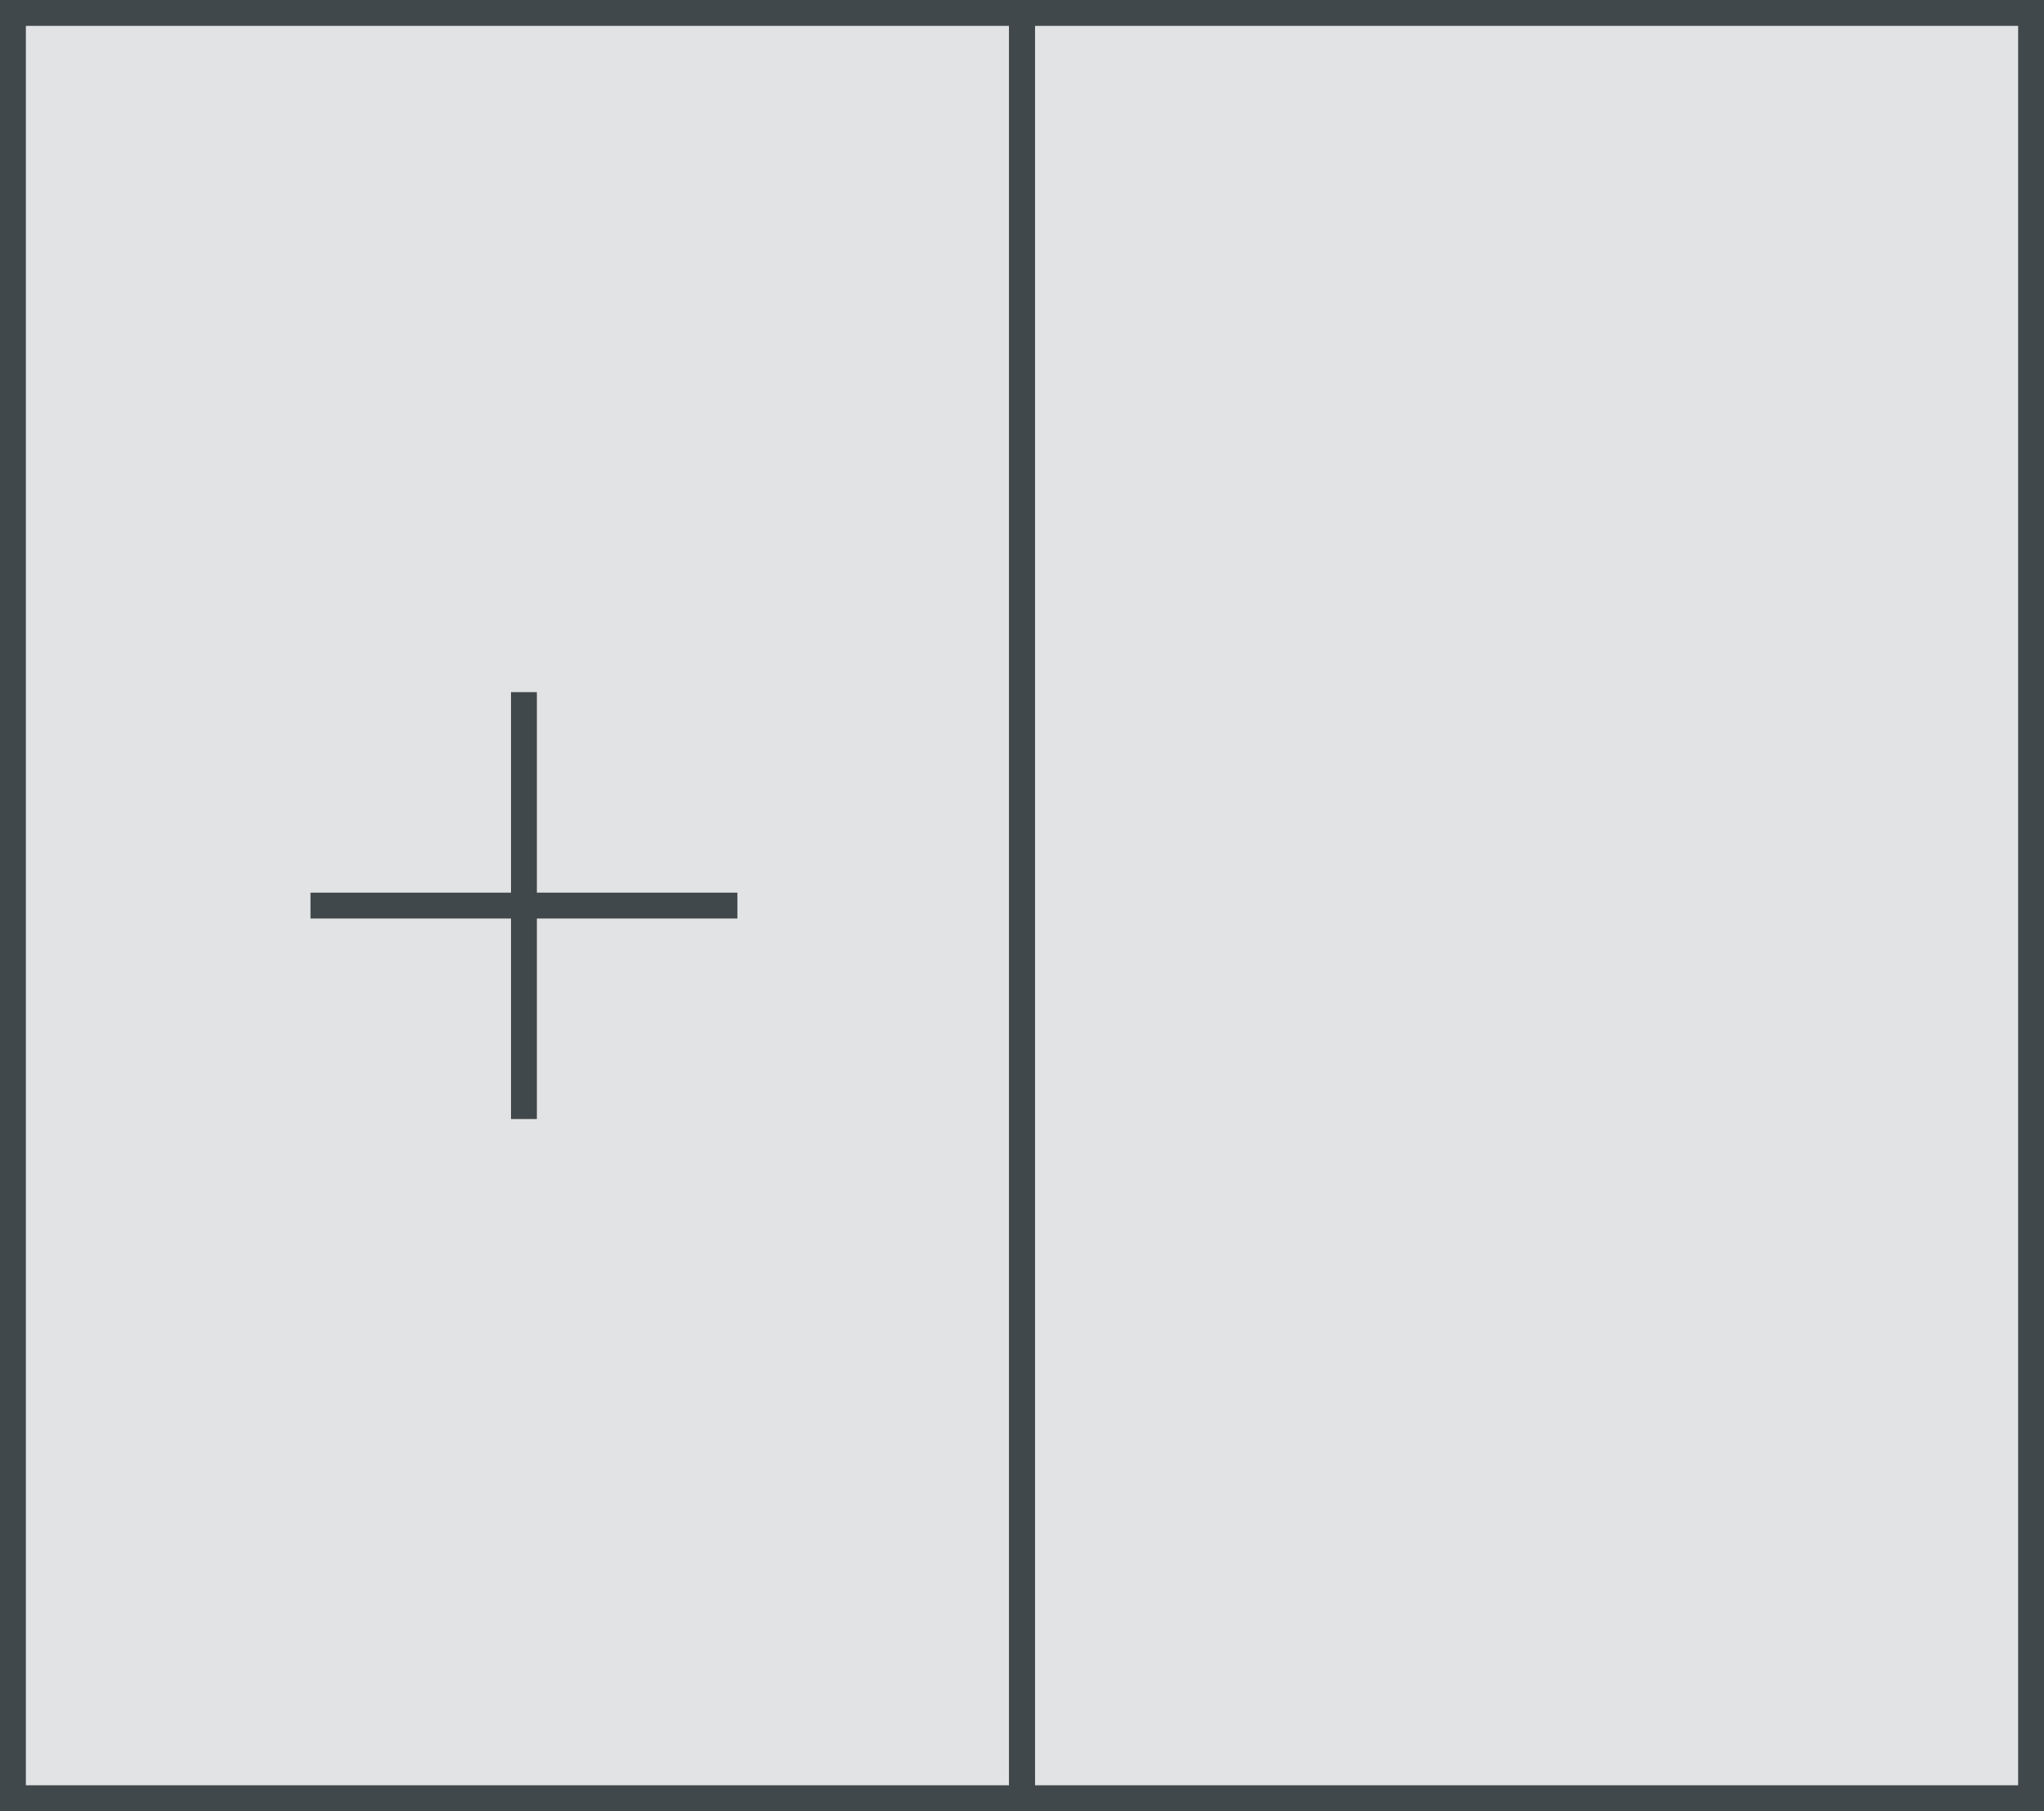
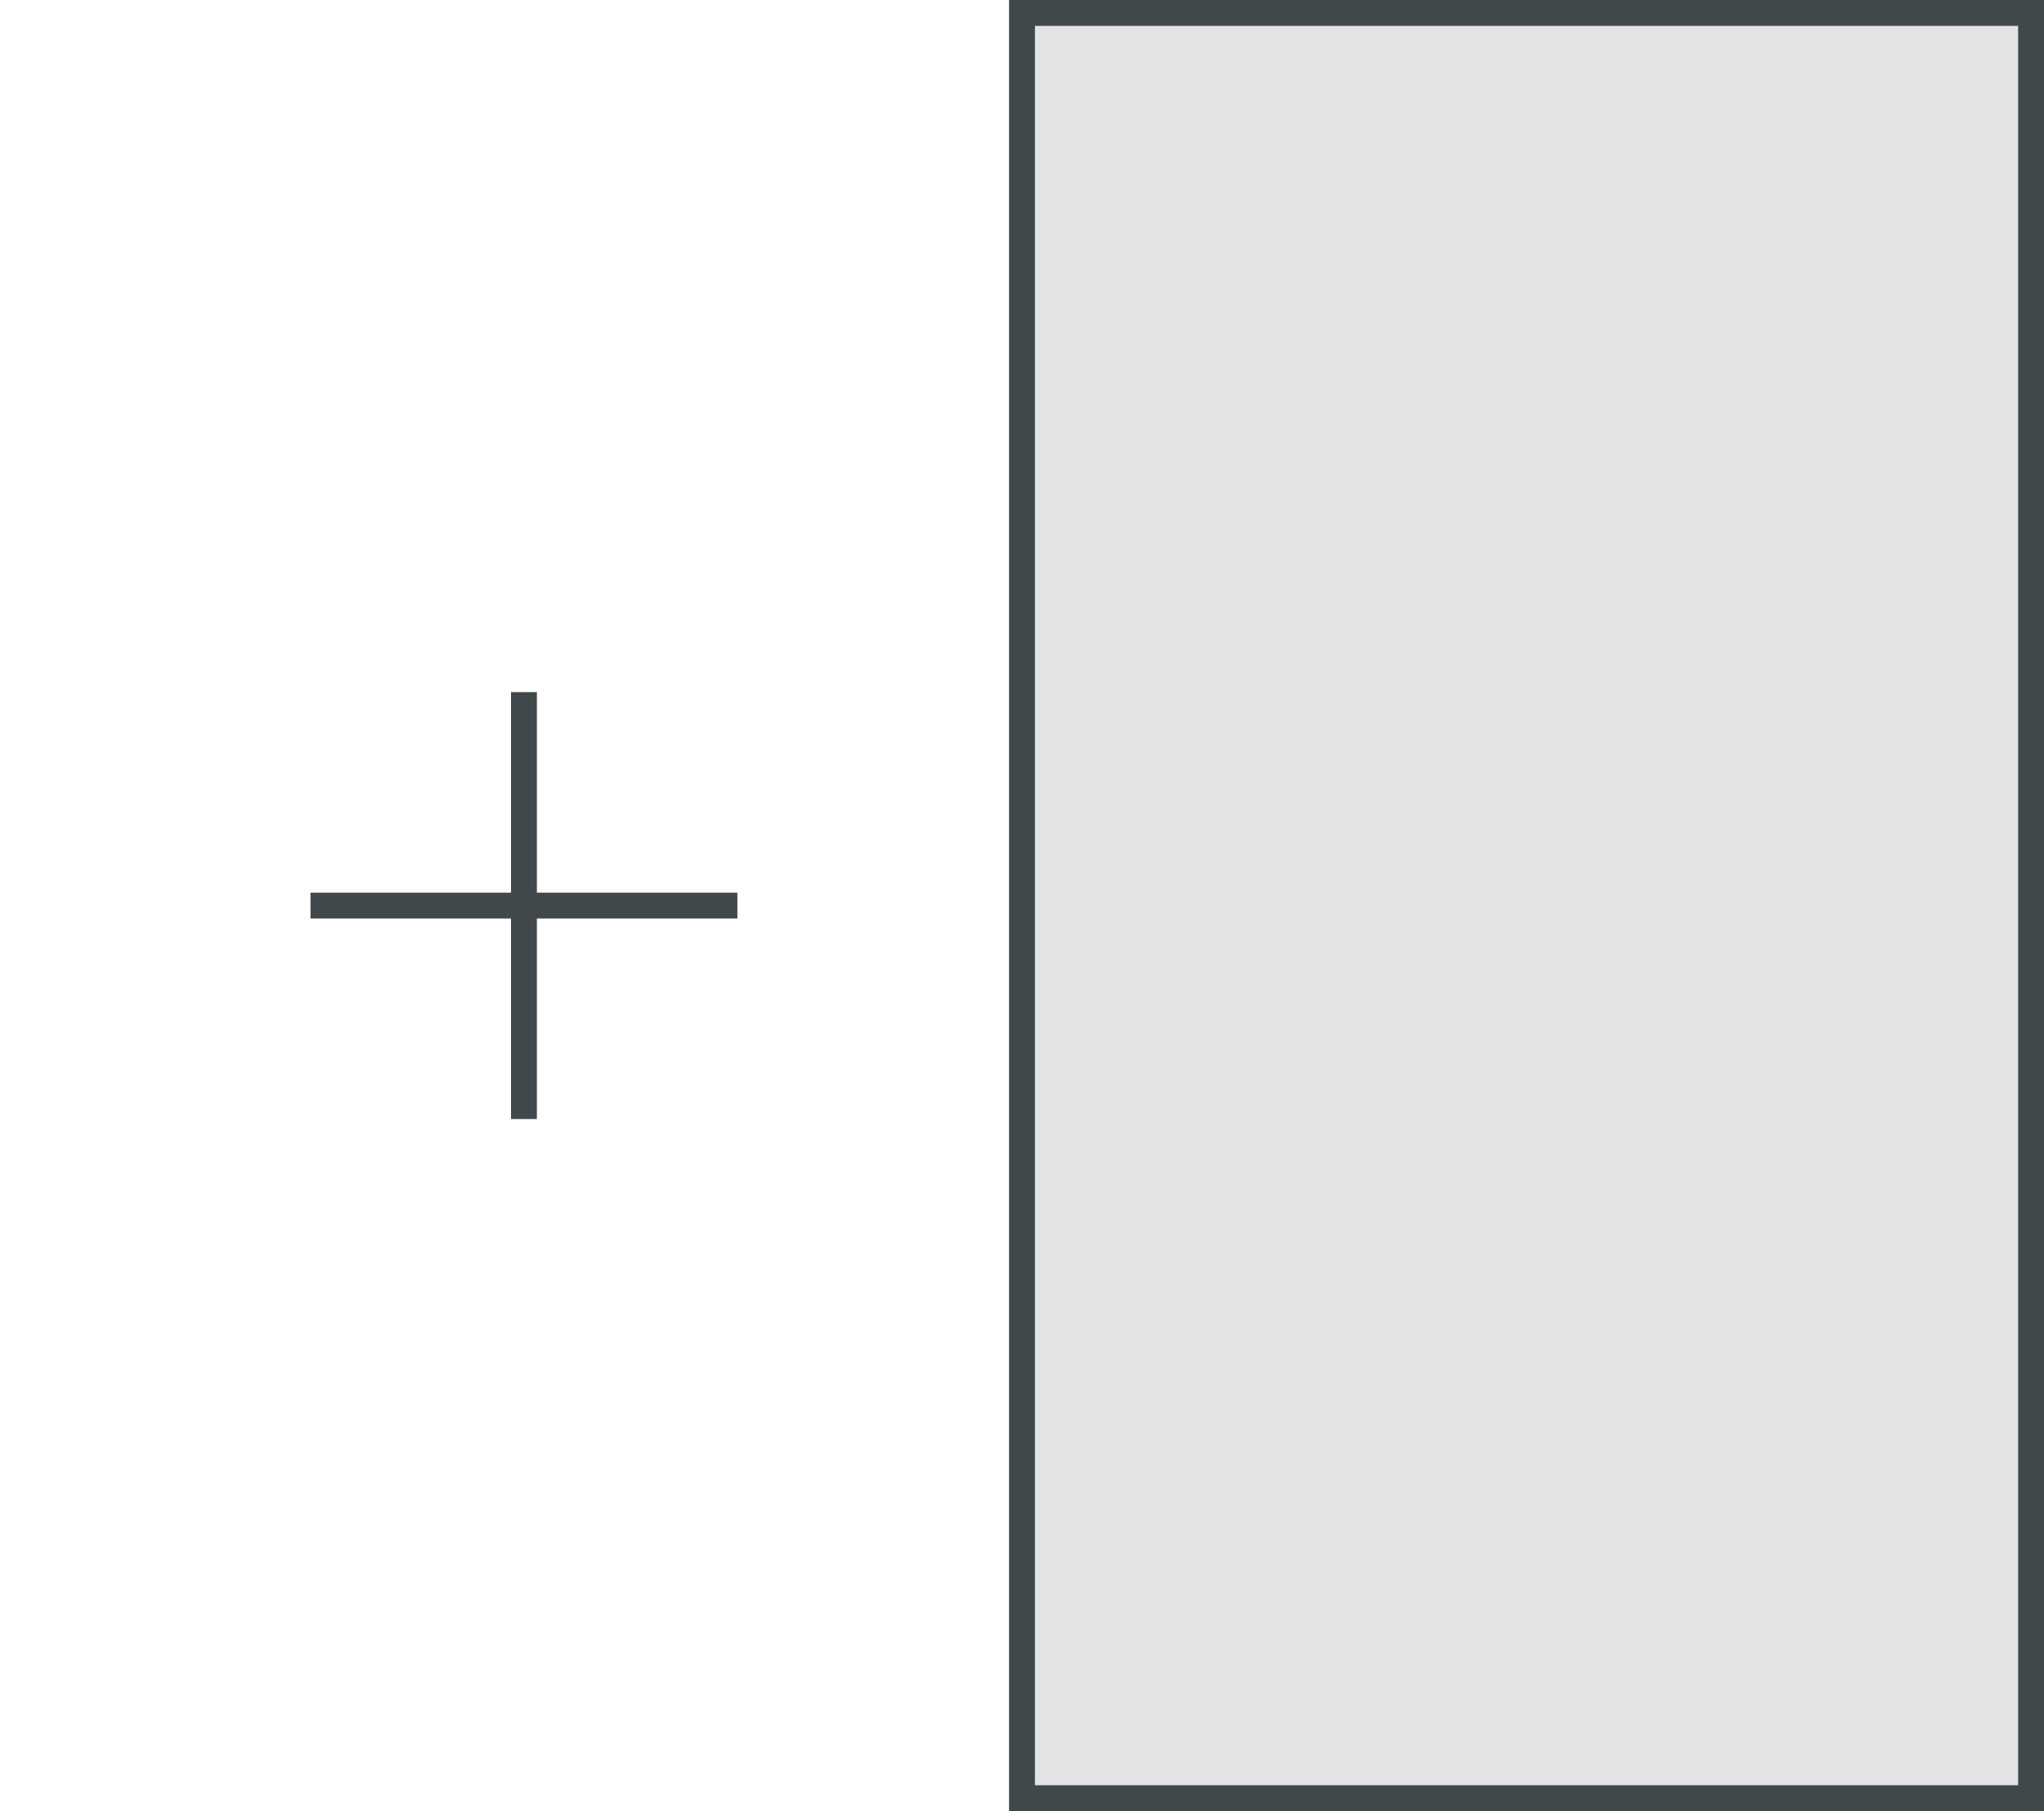
<svg xmlns="http://www.w3.org/2000/svg" width="79" height="70" viewBox="0 0 79 70" fill="none">
-   <rect x="0.5" y="0.5" width="39" height="69" fill="#41484B" fill-opacity="0.15" stroke="#41484B" />
  <path d="M12 35H28.5" stroke="#41484B" />
  <path d="M20.25 26.75L20.25 43.25" stroke="#41484B" />
  <rect x="39.5" y="0.5" width="39" height="69" fill="#41484B" fill-opacity="0.15" stroke="#41484B" />
</svg>